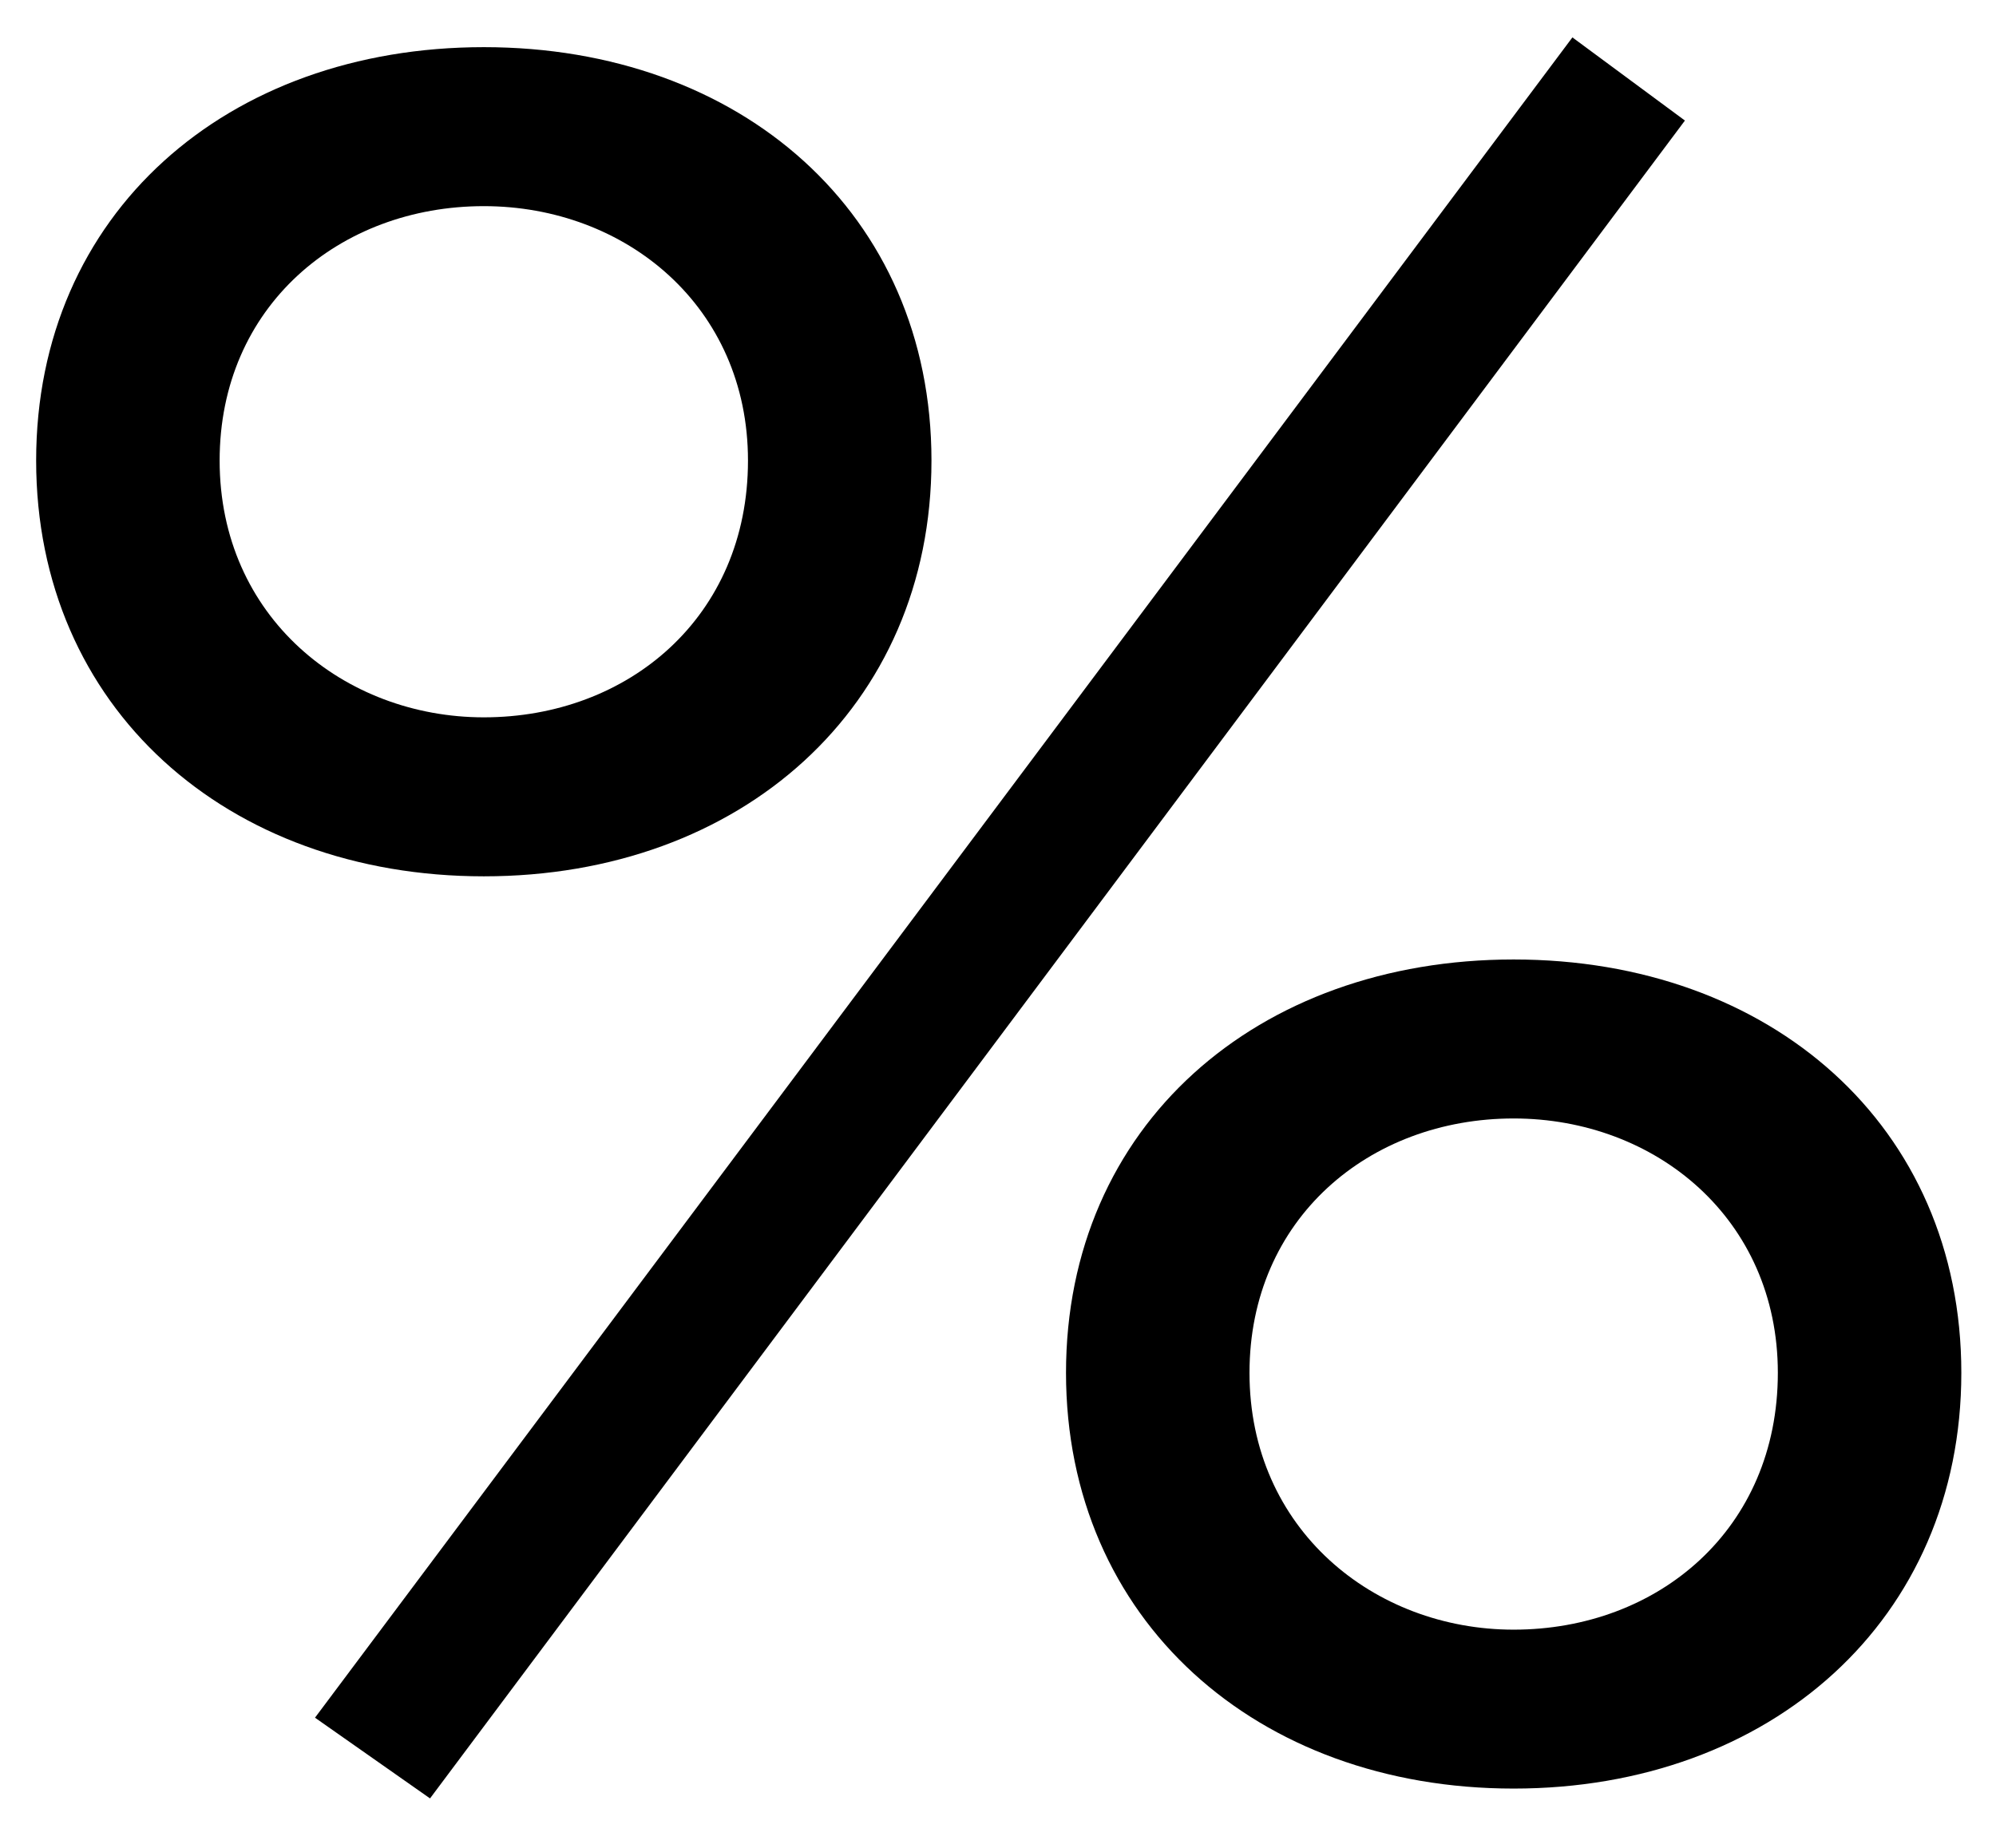
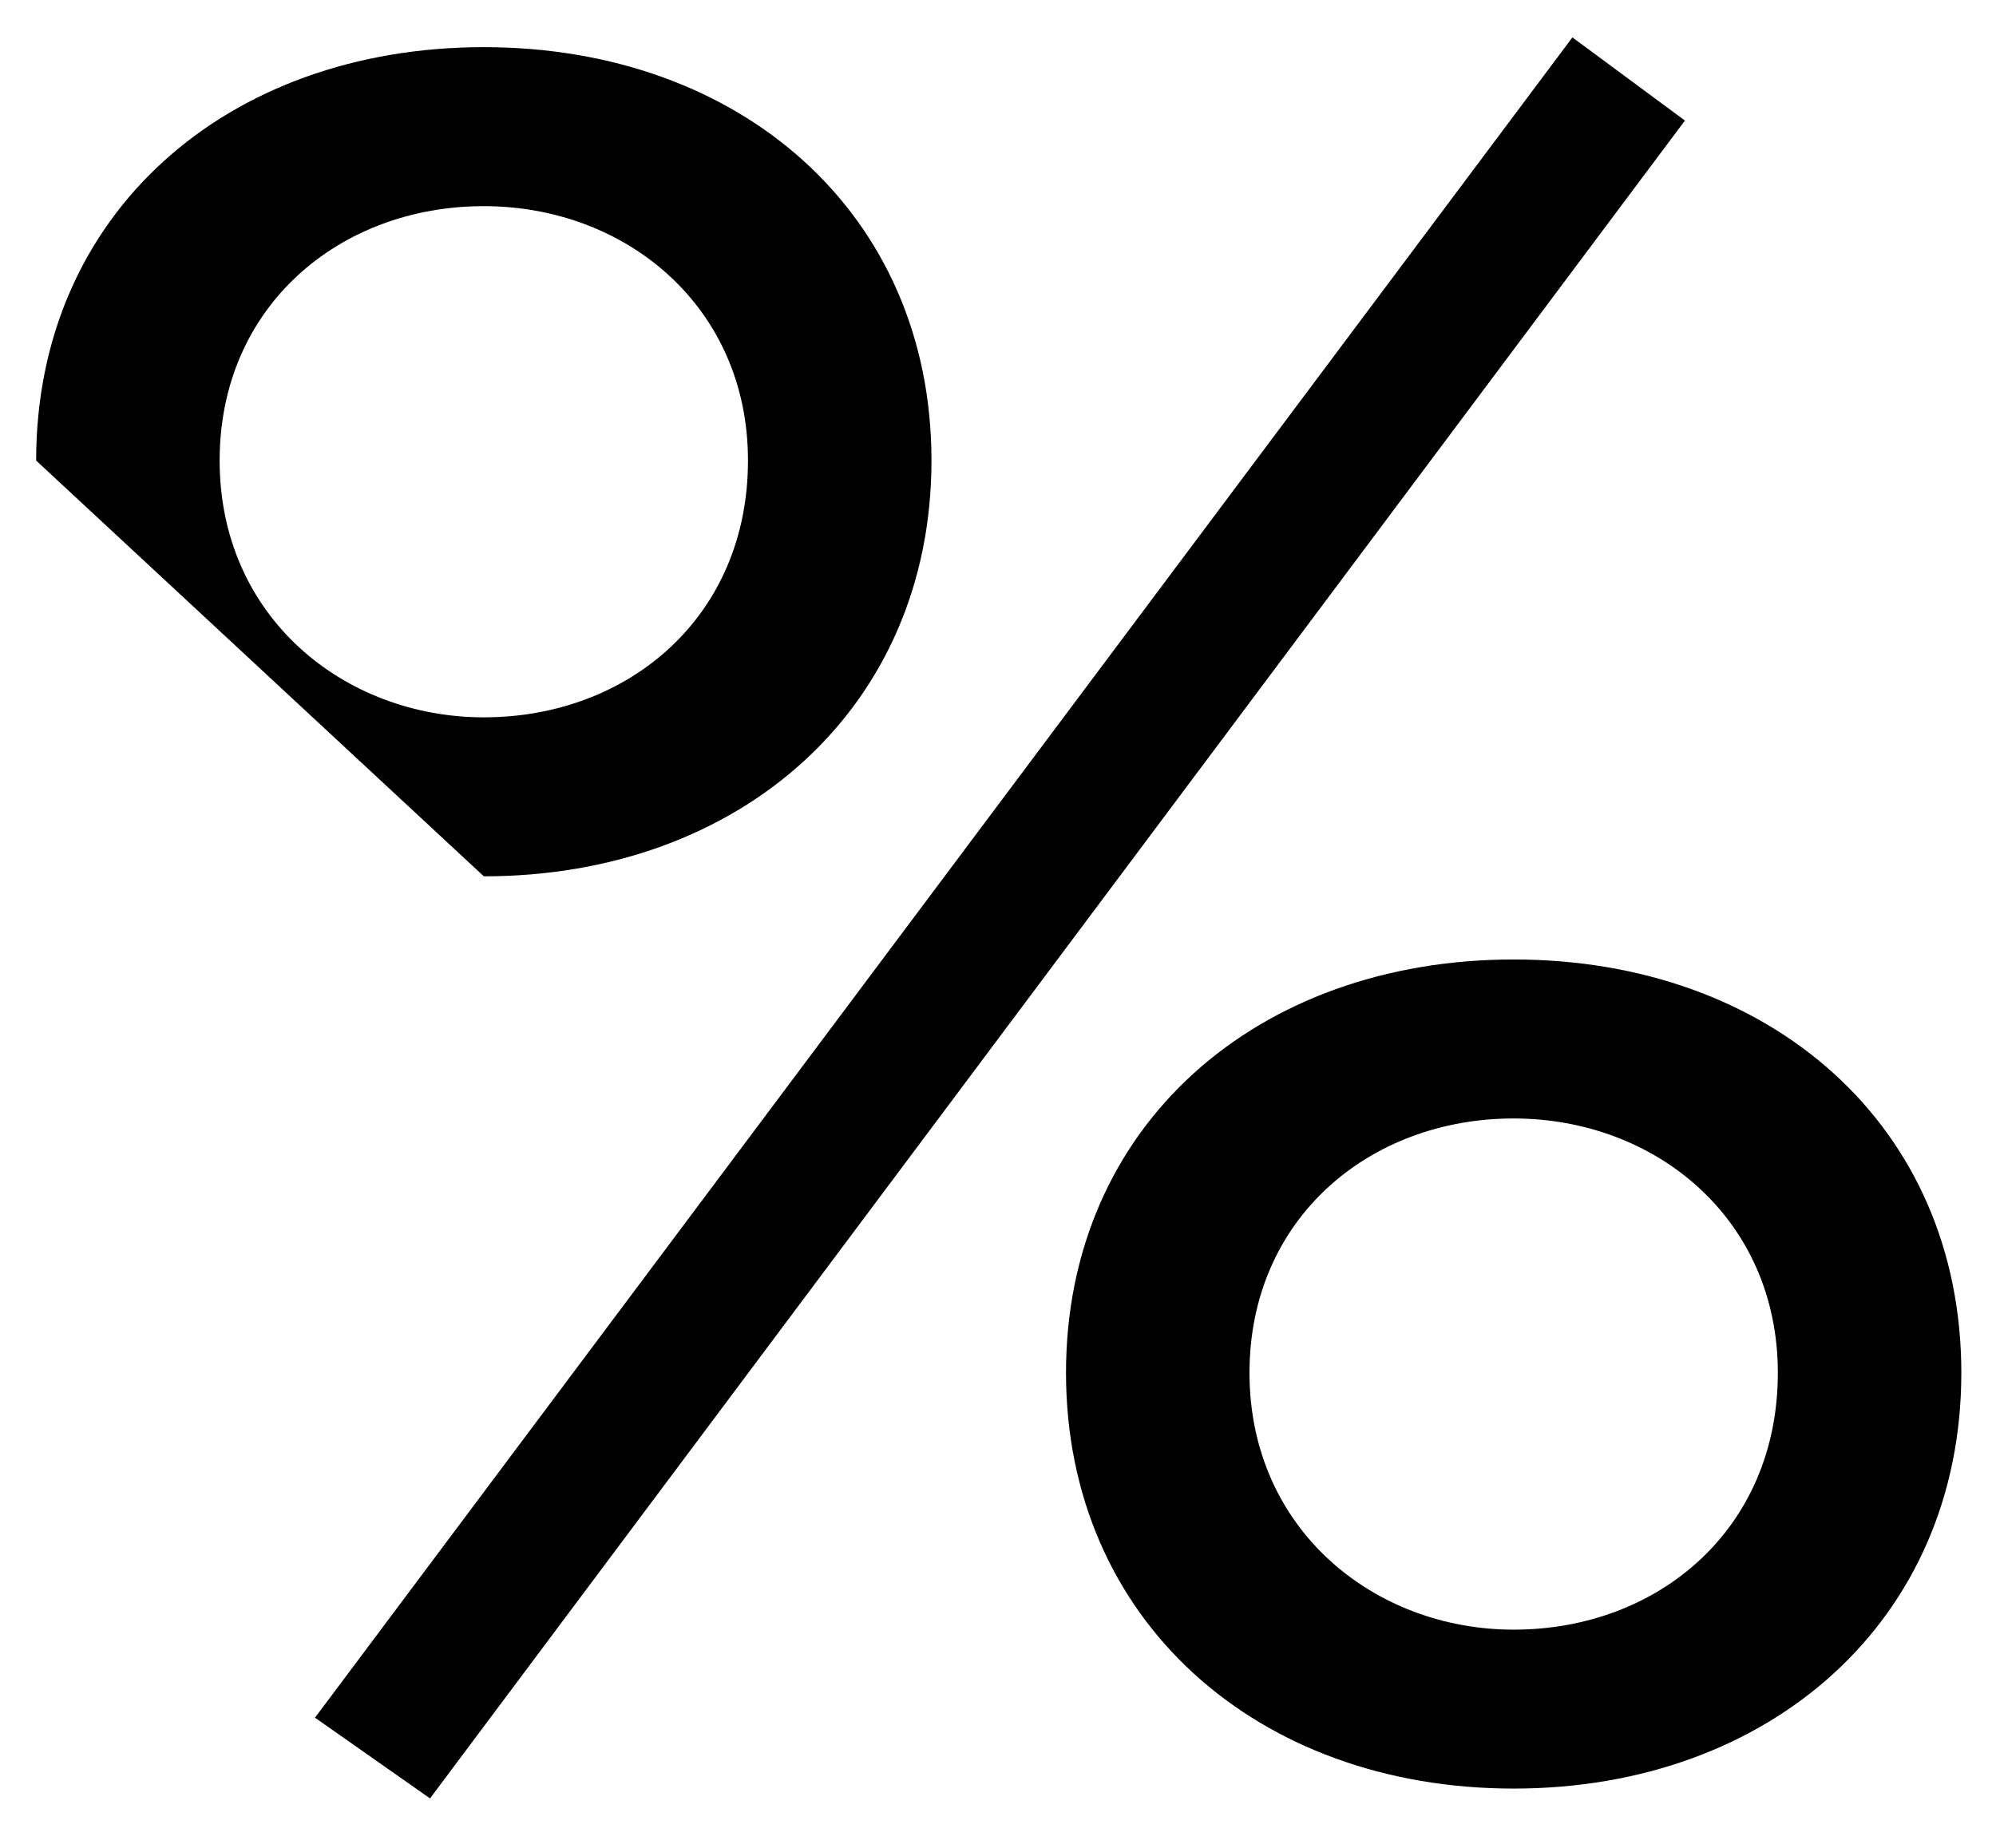
<svg xmlns="http://www.w3.org/2000/svg" width="27" height="25" viewBox="0 0 27 25" fill="none">
-   <path d="M4.261 23.239L21.27 0.506L22.792 1.631L5.817 24.331L4.261 23.239ZM0.489 6.231C0.489 2.889 3.07 0.638 6.545 0.638C10.019 0.638 12.6 2.889 12.6 6.231C12.6 9.573 10.019 11.856 6.545 11.856C3.07 11.856 0.489 9.573 0.489 6.231ZM2.971 6.231C2.971 8.348 4.658 9.705 6.545 9.705C8.497 9.705 10.118 8.348 10.118 6.231C10.118 4.146 8.464 2.789 6.545 2.789C4.592 2.789 2.971 4.146 2.971 6.231ZM14.42 18.573C14.42 15.231 17.001 12.981 20.475 12.981C23.95 12.981 26.531 15.231 26.531 18.573C26.531 21.915 23.95 24.198 20.475 24.198C17.001 24.198 14.42 21.915 14.42 18.573ZM16.902 18.573C16.902 20.691 18.589 22.048 20.475 22.048C22.428 22.048 24.049 20.691 24.049 18.573C24.049 16.489 22.395 15.132 20.475 15.132C18.523 15.132 16.902 16.489 16.902 18.573Z" fill="black" />
+   <path d="M4.261 23.239L21.27 0.506L22.792 1.631L5.817 24.331L4.261 23.239ZM0.489 6.231C0.489 2.889 3.07 0.638 6.545 0.638C10.019 0.638 12.6 2.889 12.6 6.231C12.6 9.573 10.019 11.856 6.545 11.856ZM2.971 6.231C2.971 8.348 4.658 9.705 6.545 9.705C8.497 9.705 10.118 8.348 10.118 6.231C10.118 4.146 8.464 2.789 6.545 2.789C4.592 2.789 2.971 4.146 2.971 6.231ZM14.42 18.573C14.42 15.231 17.001 12.981 20.475 12.981C23.95 12.981 26.531 15.231 26.531 18.573C26.531 21.915 23.95 24.198 20.475 24.198C17.001 24.198 14.42 21.915 14.42 18.573ZM16.902 18.573C16.902 20.691 18.589 22.048 20.475 22.048C22.428 22.048 24.049 20.691 24.049 18.573C24.049 16.489 22.395 15.132 20.475 15.132C18.523 15.132 16.902 16.489 16.902 18.573Z" fill="black" />
</svg>